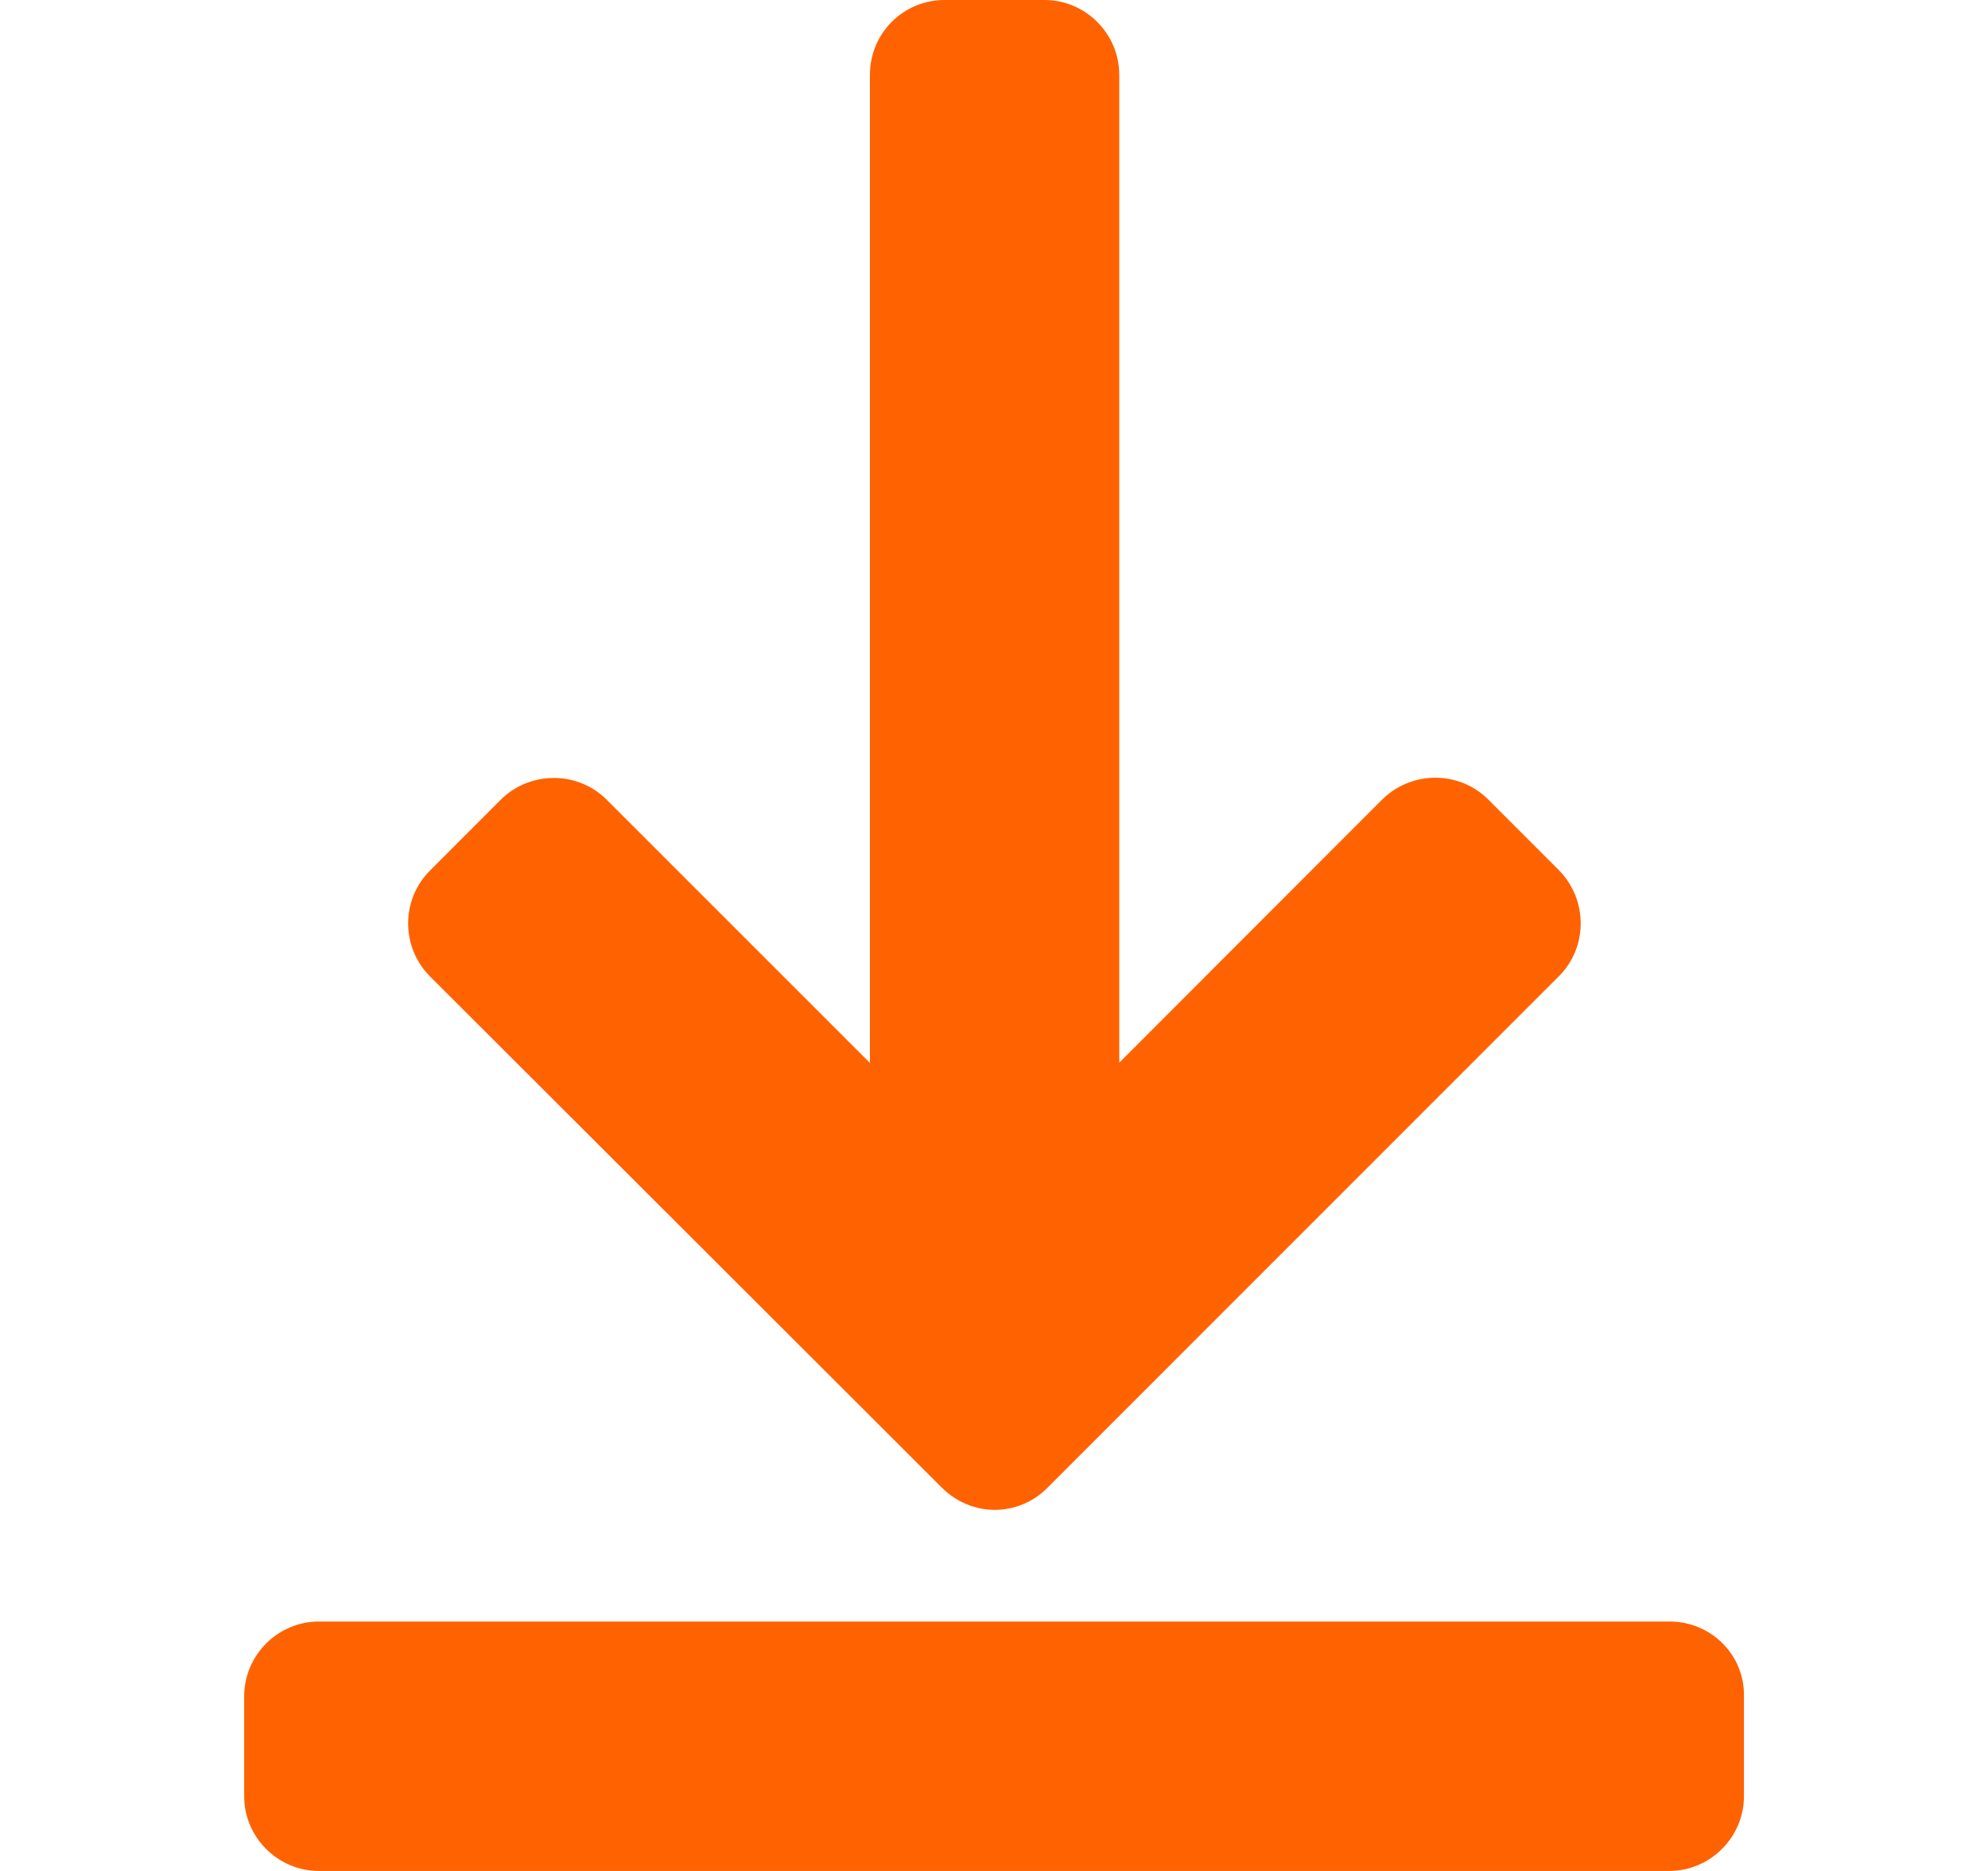
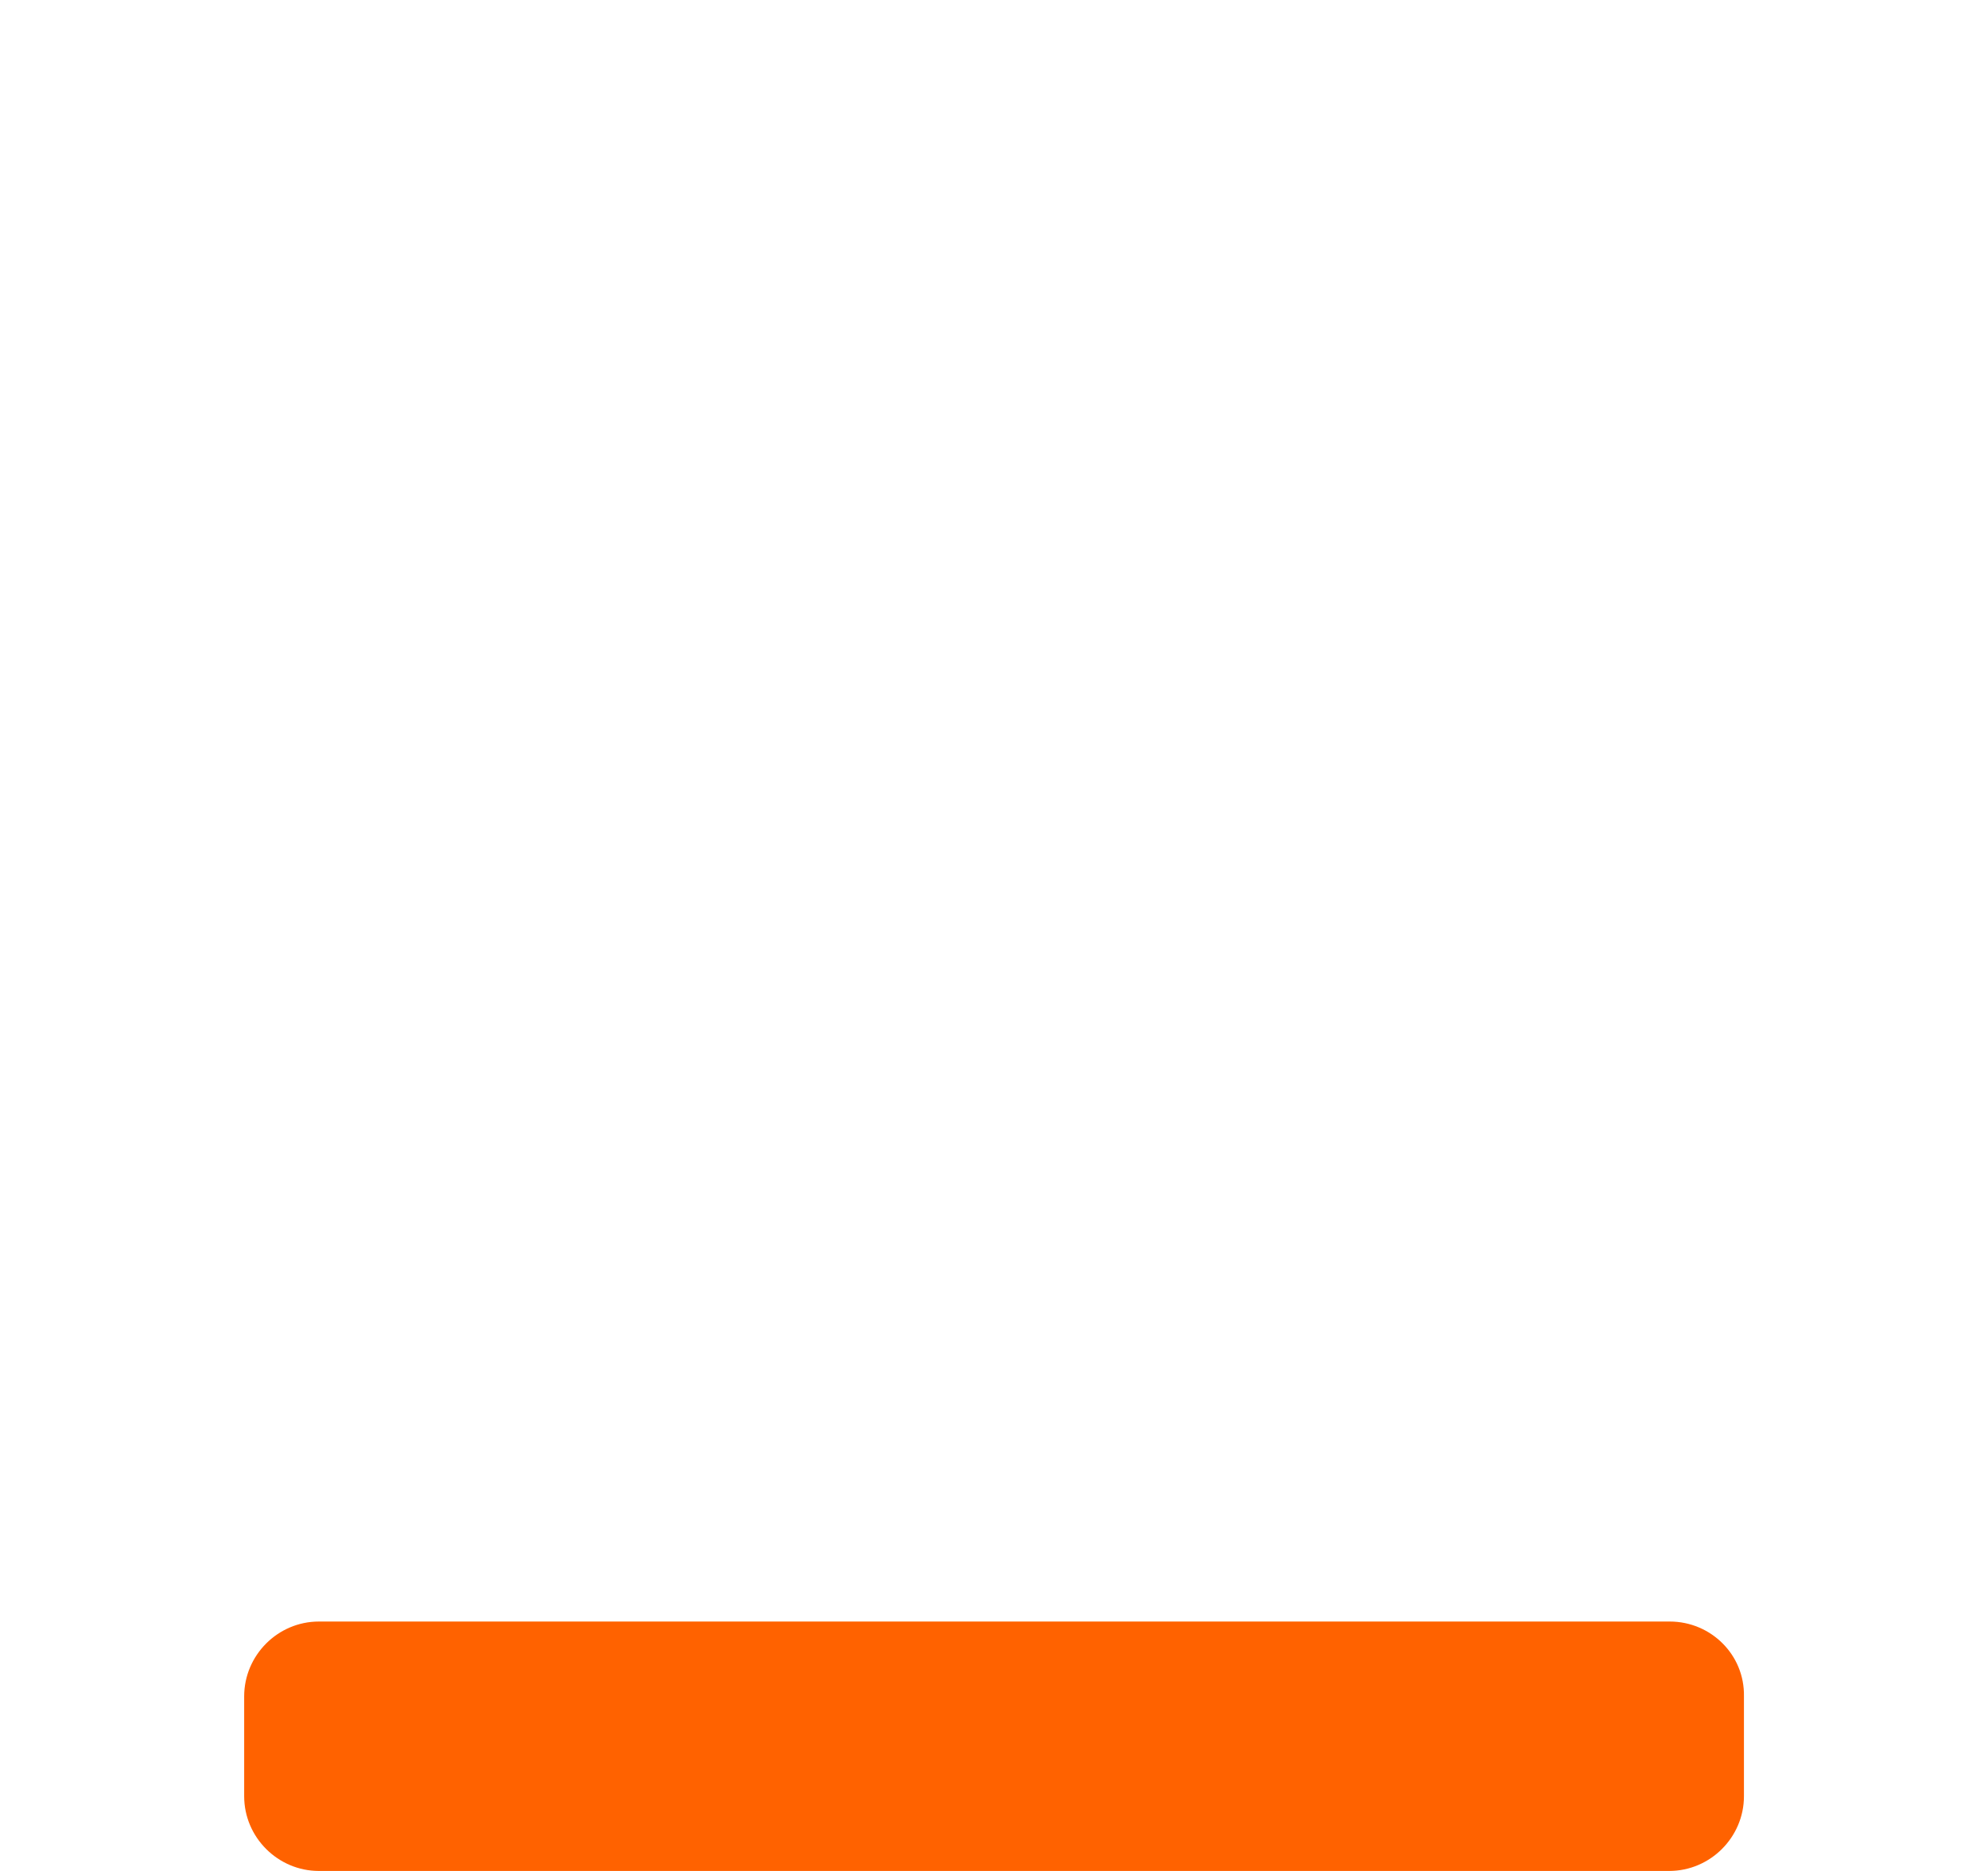
<svg xmlns="http://www.w3.org/2000/svg" width="17" height="16" viewBox="0 0 17 16" fill="none">
  <path d="M14.278 13.867H2.727C2.375 13.867 2.088 14.156 2.088 14.507V15.361C2.088 15.713 2.377 16 2.727 16H14.273C14.626 16 14.913 15.711 14.913 15.361V14.507C14.92 14.152 14.631 13.867 14.278 13.867Z" fill="#FF6200" />
-   <path d="M8.055 12.723C8.181 12.848 8.345 12.912 8.506 12.912C8.67 12.912 8.834 12.848 8.957 12.723L13.331 8.348C13.579 8.1 13.579 7.695 13.331 7.442L12.726 6.837C12.478 6.589 12.072 6.589 11.82 6.837L9.571 9.088V0.64C9.571 0.287 9.282 0 8.932 0H8.078C7.725 0 7.439 0.284 7.439 0.64V9.09L5.188 6.839C4.94 6.591 4.532 6.591 4.282 6.839L3.677 7.445C3.428 7.693 3.428 8.1 3.677 8.35L8.055 12.723Z" fill="#FF6200" />
</svg>